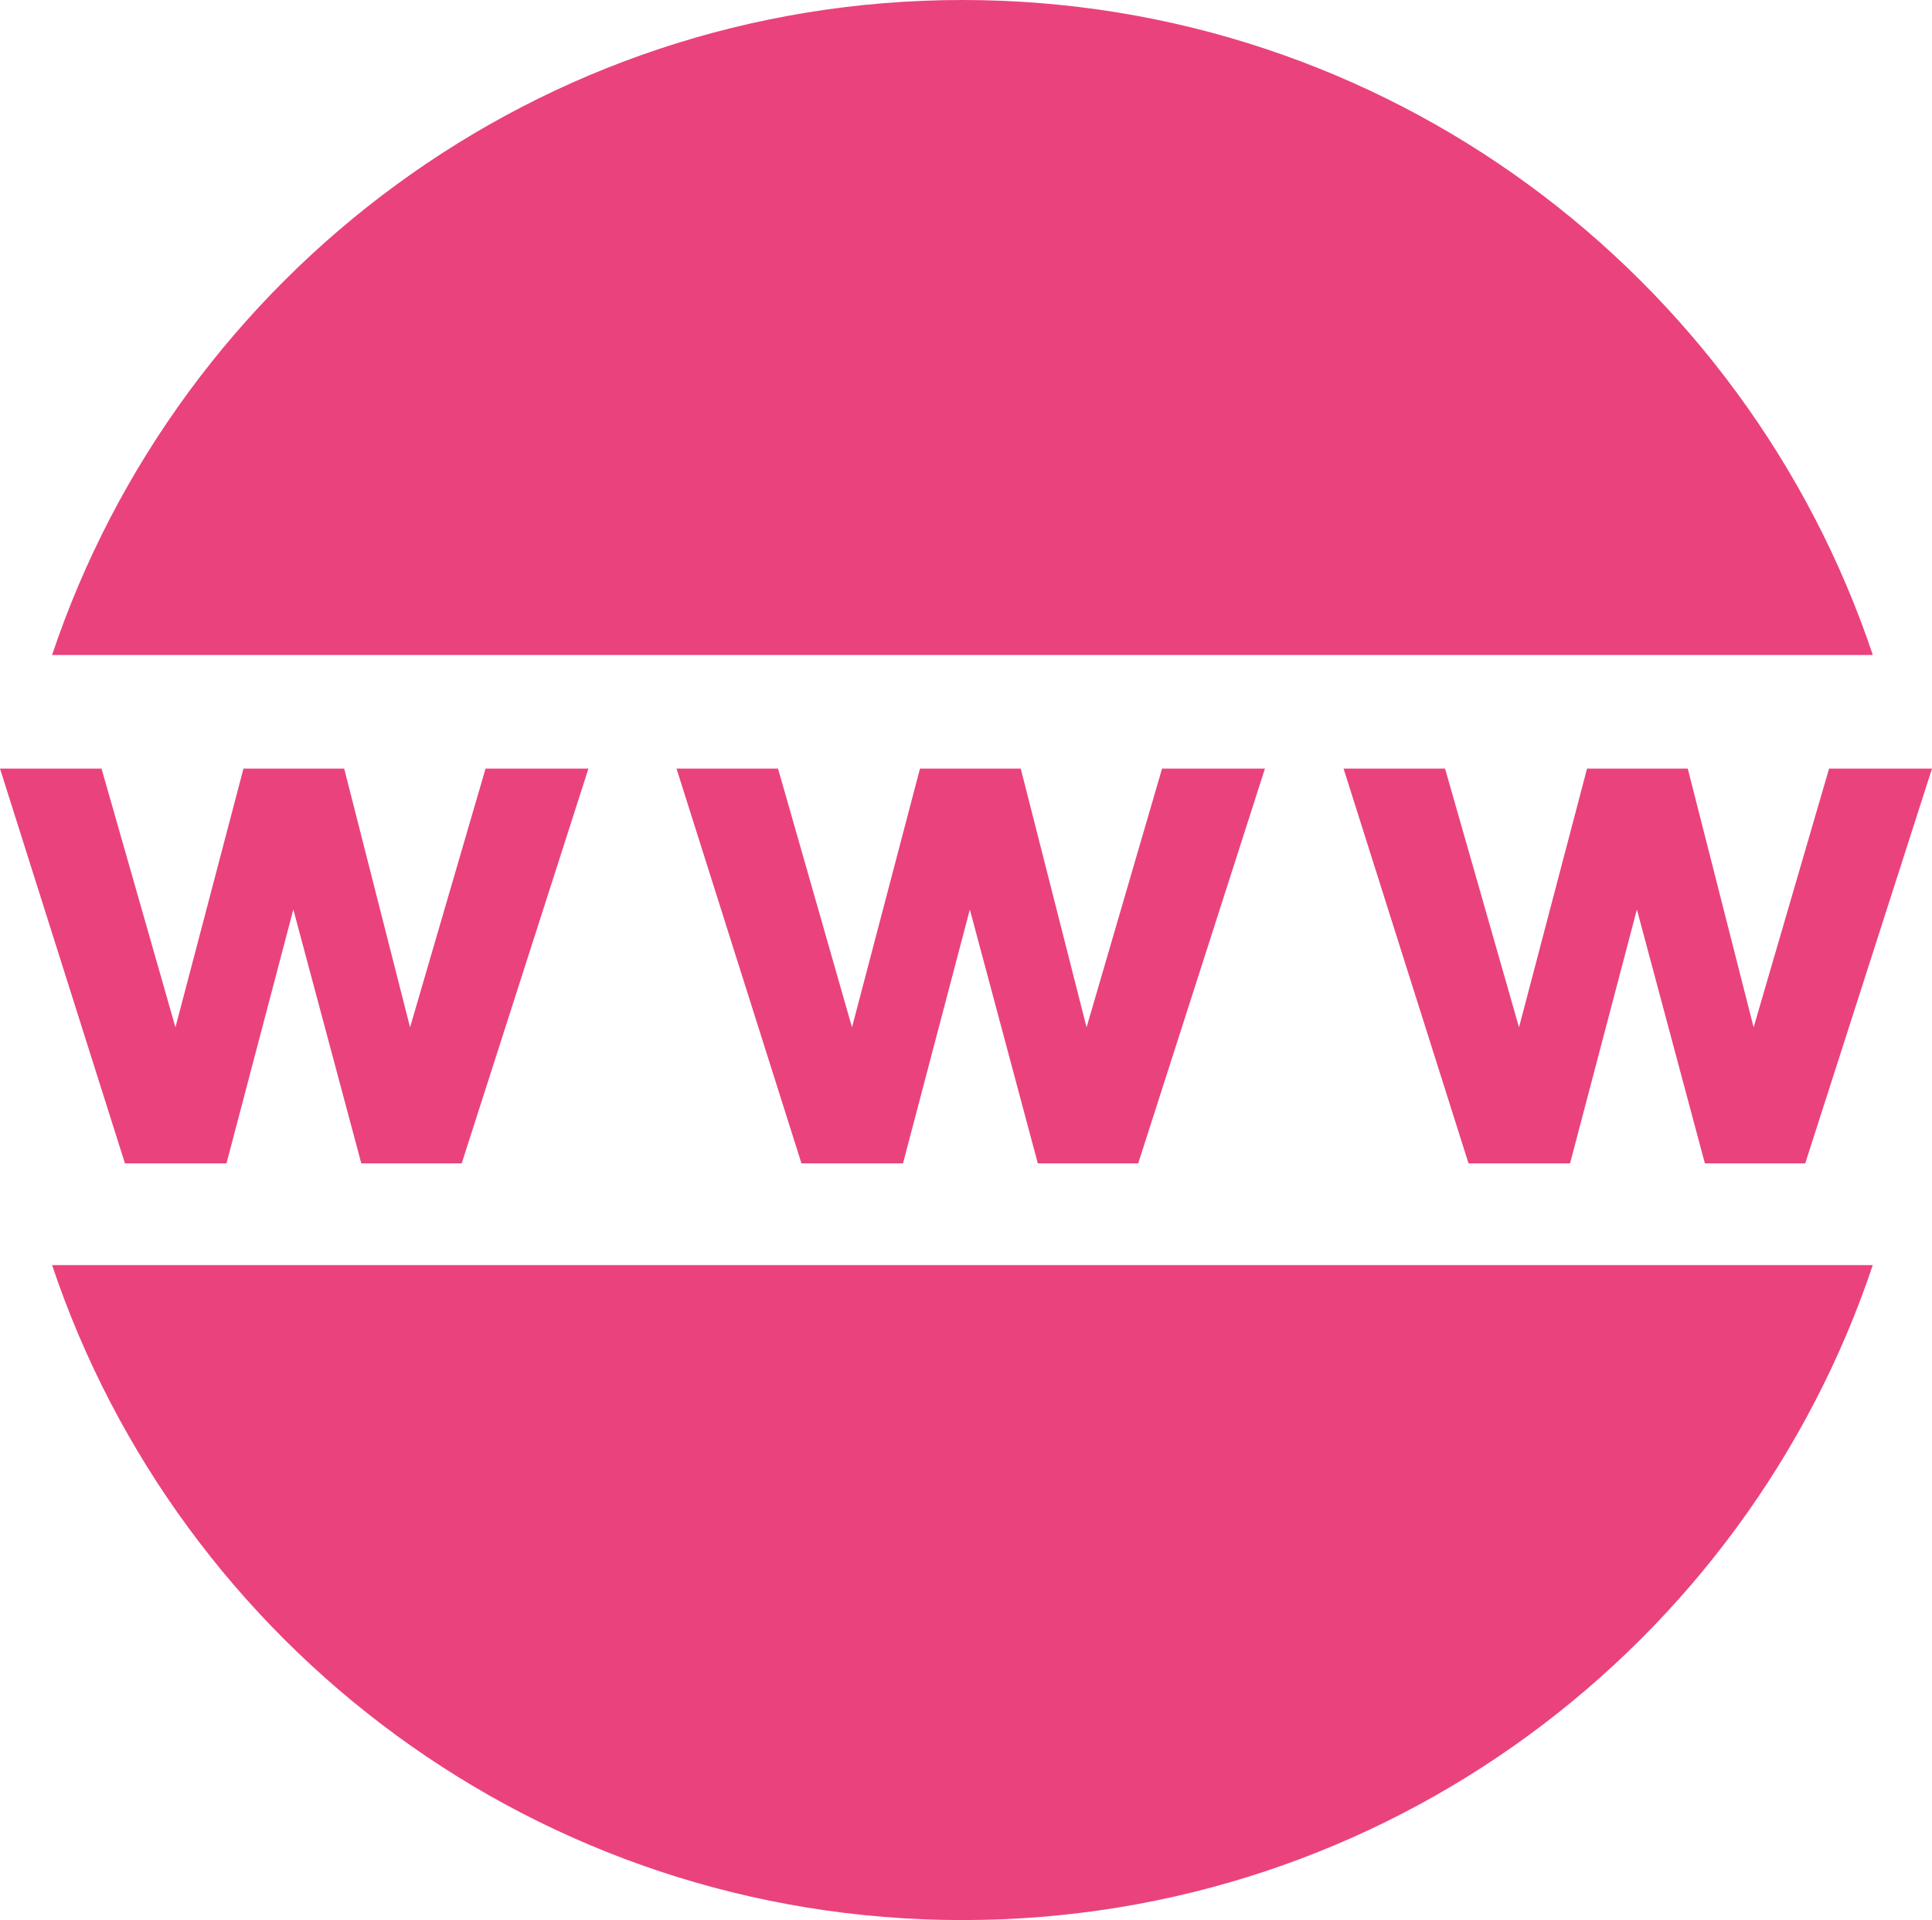
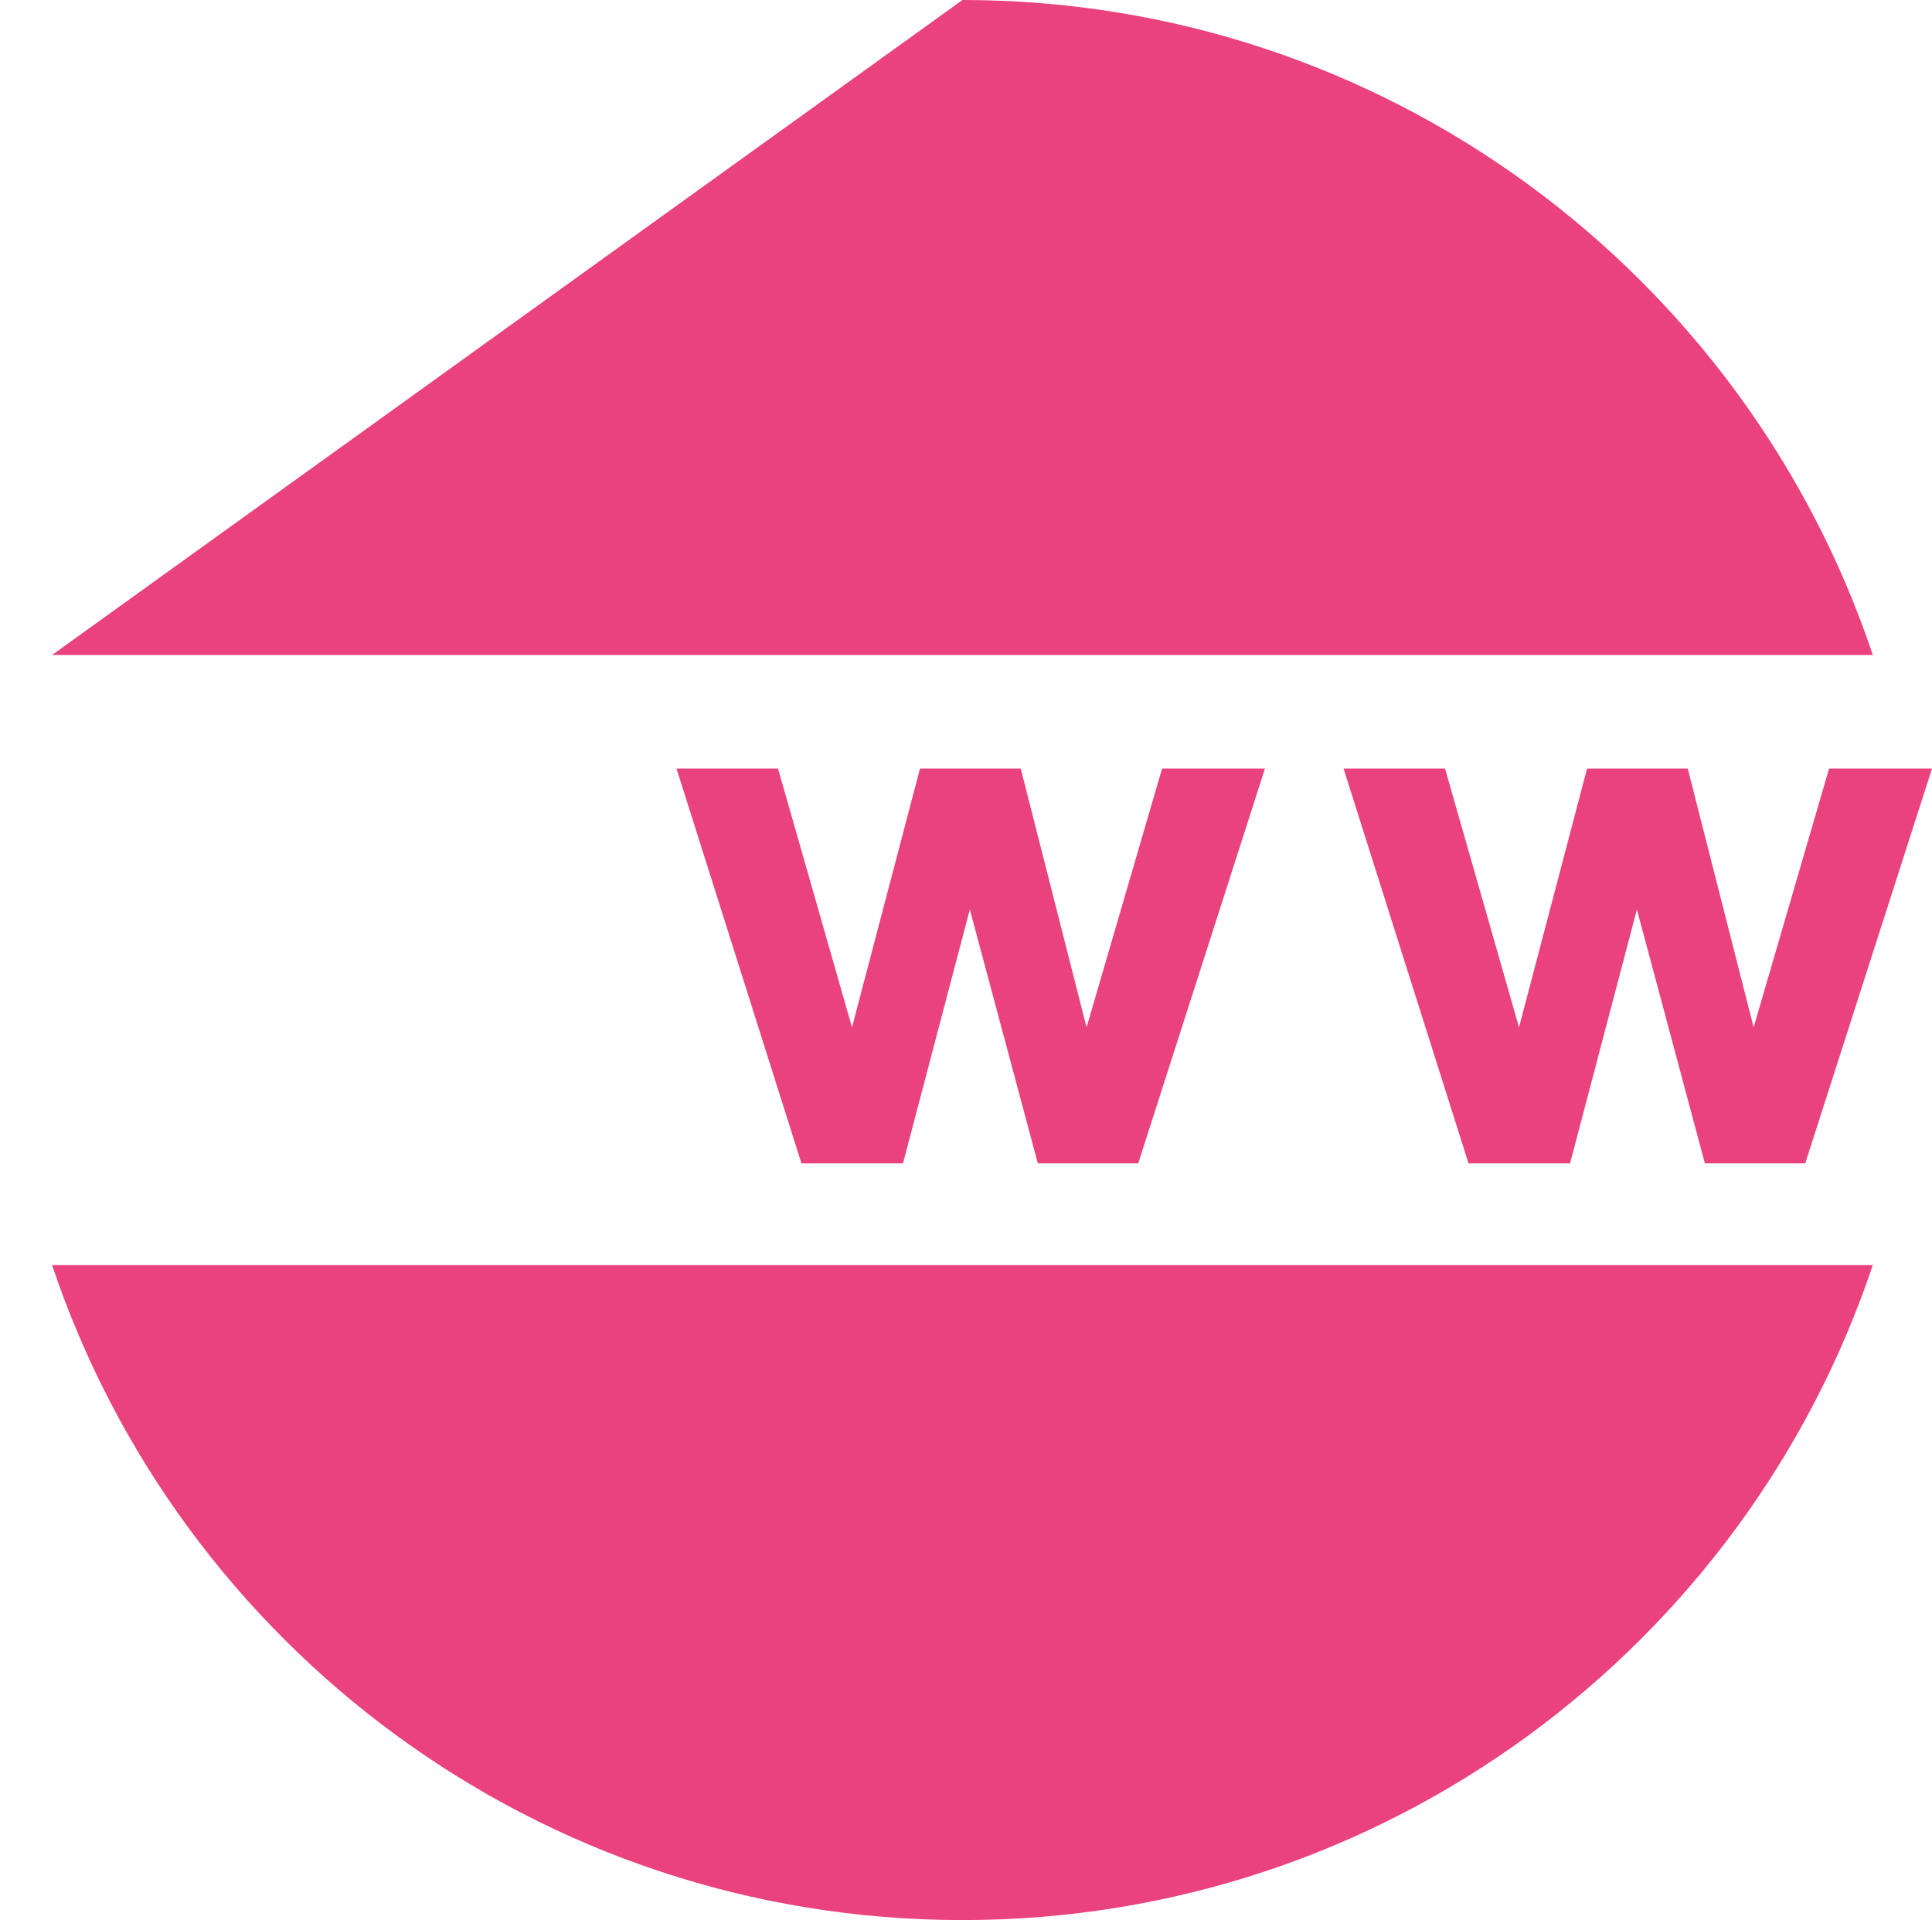
<svg xmlns="http://www.w3.org/2000/svg" version="1.1" id="Layer_1" x="0px" y="0px" width="45.579px" height="45.289px" viewBox="0 0 45.579 45.289" enable-background="new 0 0 45.579 45.289" xml:space="preserve">
-   <path fill-rule="evenodd" clip-rule="evenodd" fill="#EA427D" d="M22.706,0c9.989,0,18.469,6.471,21.477,15.449H1.229  C4.237,6.471,12.717,0,22.706,0L22.706,0z M44.182,29.84c-3.008,8.978-11.487,15.449-21.477,15.449  c-9.989,0-18.468-6.472-21.476-15.449H44.182z" />
-   <polygon fill="#EA427D" points="2.948,27.441 0,18.129 2.395,18.129 4.139,24.232 5.744,18.129 8.12,18.129 9.674,24.232   11.455,18.129 13.882,18.129 10.892,27.441 8.524,27.441 6.92,21.452 5.343,27.441 " />
+   <path fill-rule="evenodd" clip-rule="evenodd" fill="#EA427D" d="M22.706,0c9.989,0,18.469,6.471,21.477,15.449H1.229  L22.706,0z M44.182,29.84c-3.008,8.978-11.487,15.449-21.477,15.449  c-9.989,0-18.468-6.472-21.476-15.449H44.182z" />
  <polygon fill="#EA427D" points="34.645,27.441 31.697,18.129 34.091,18.129 35.836,24.232 37.441,18.129 39.817,18.129   41.371,24.232 43.151,18.129 45.579,18.129 42.588,27.441 40.221,27.441 38.617,21.452 37.04,27.441 " />
  <polygon fill="#EA427D" points="18.908,27.441 15.96,18.129 18.355,18.129 20.1,24.232 21.704,18.129 24.081,18.129 25.634,24.232   27.415,18.129 29.842,18.129 26.852,27.441 24.484,27.441 22.88,21.452 21.303,27.441 " />
</svg>